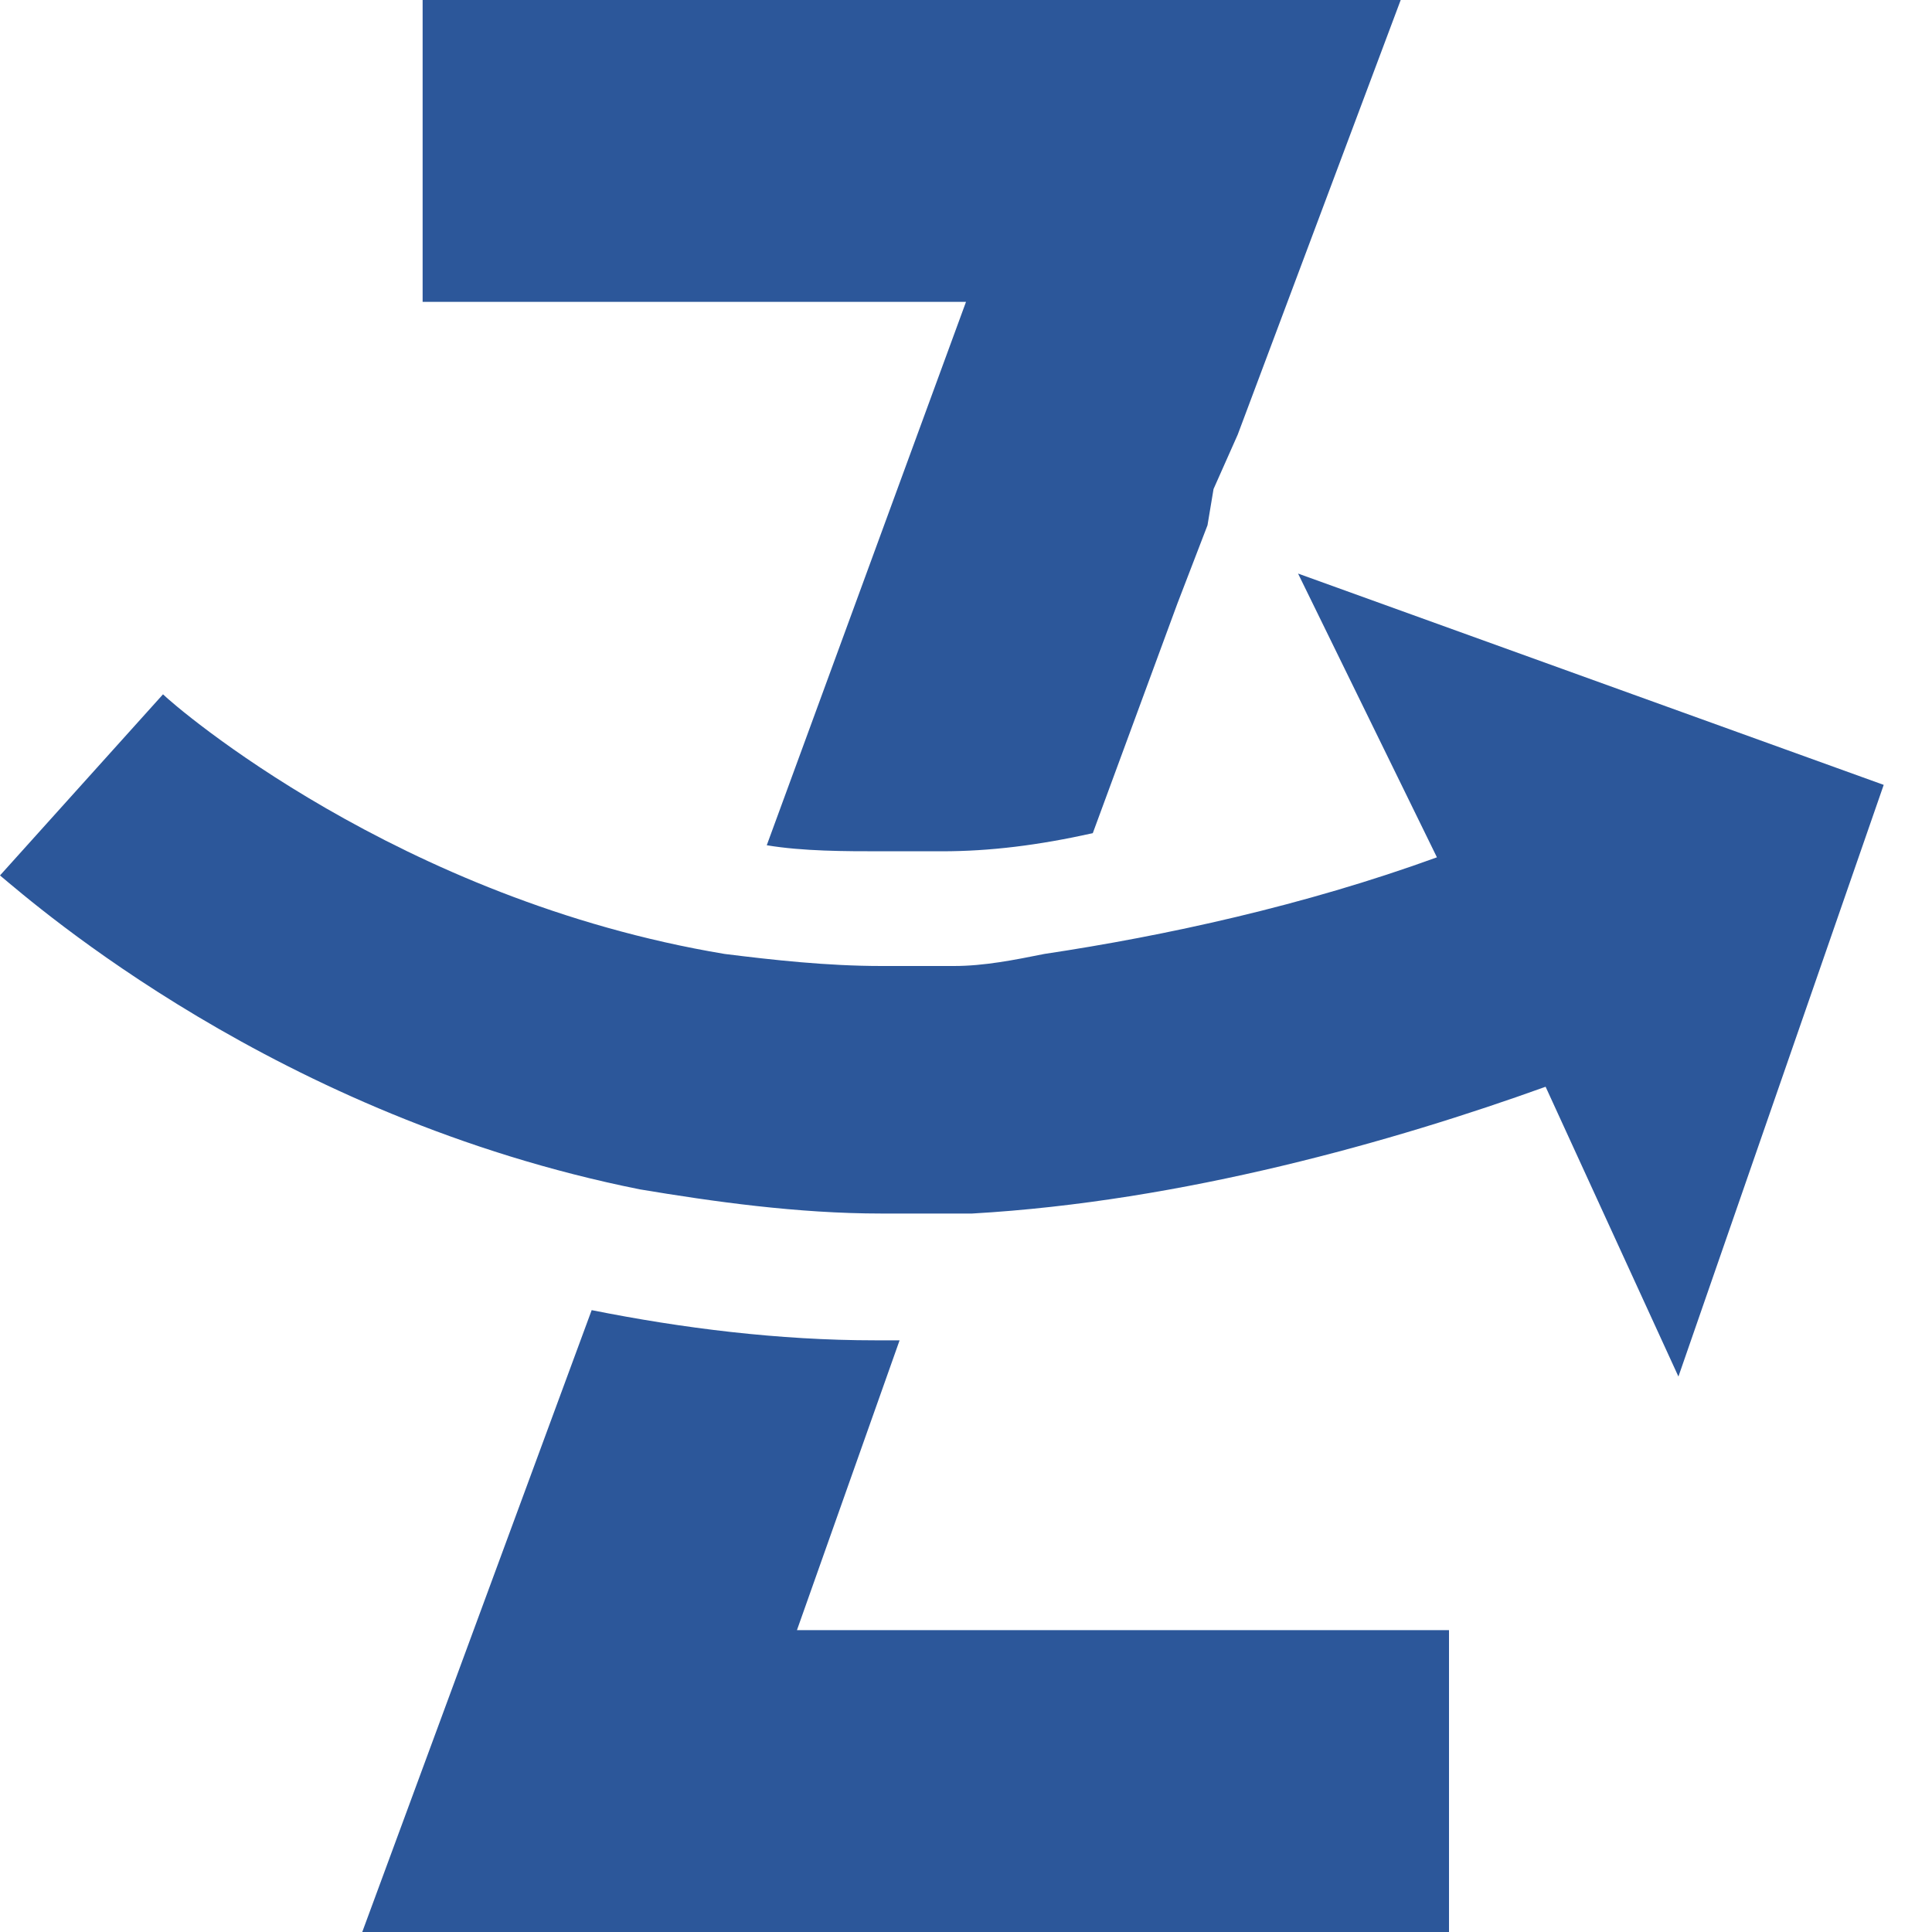
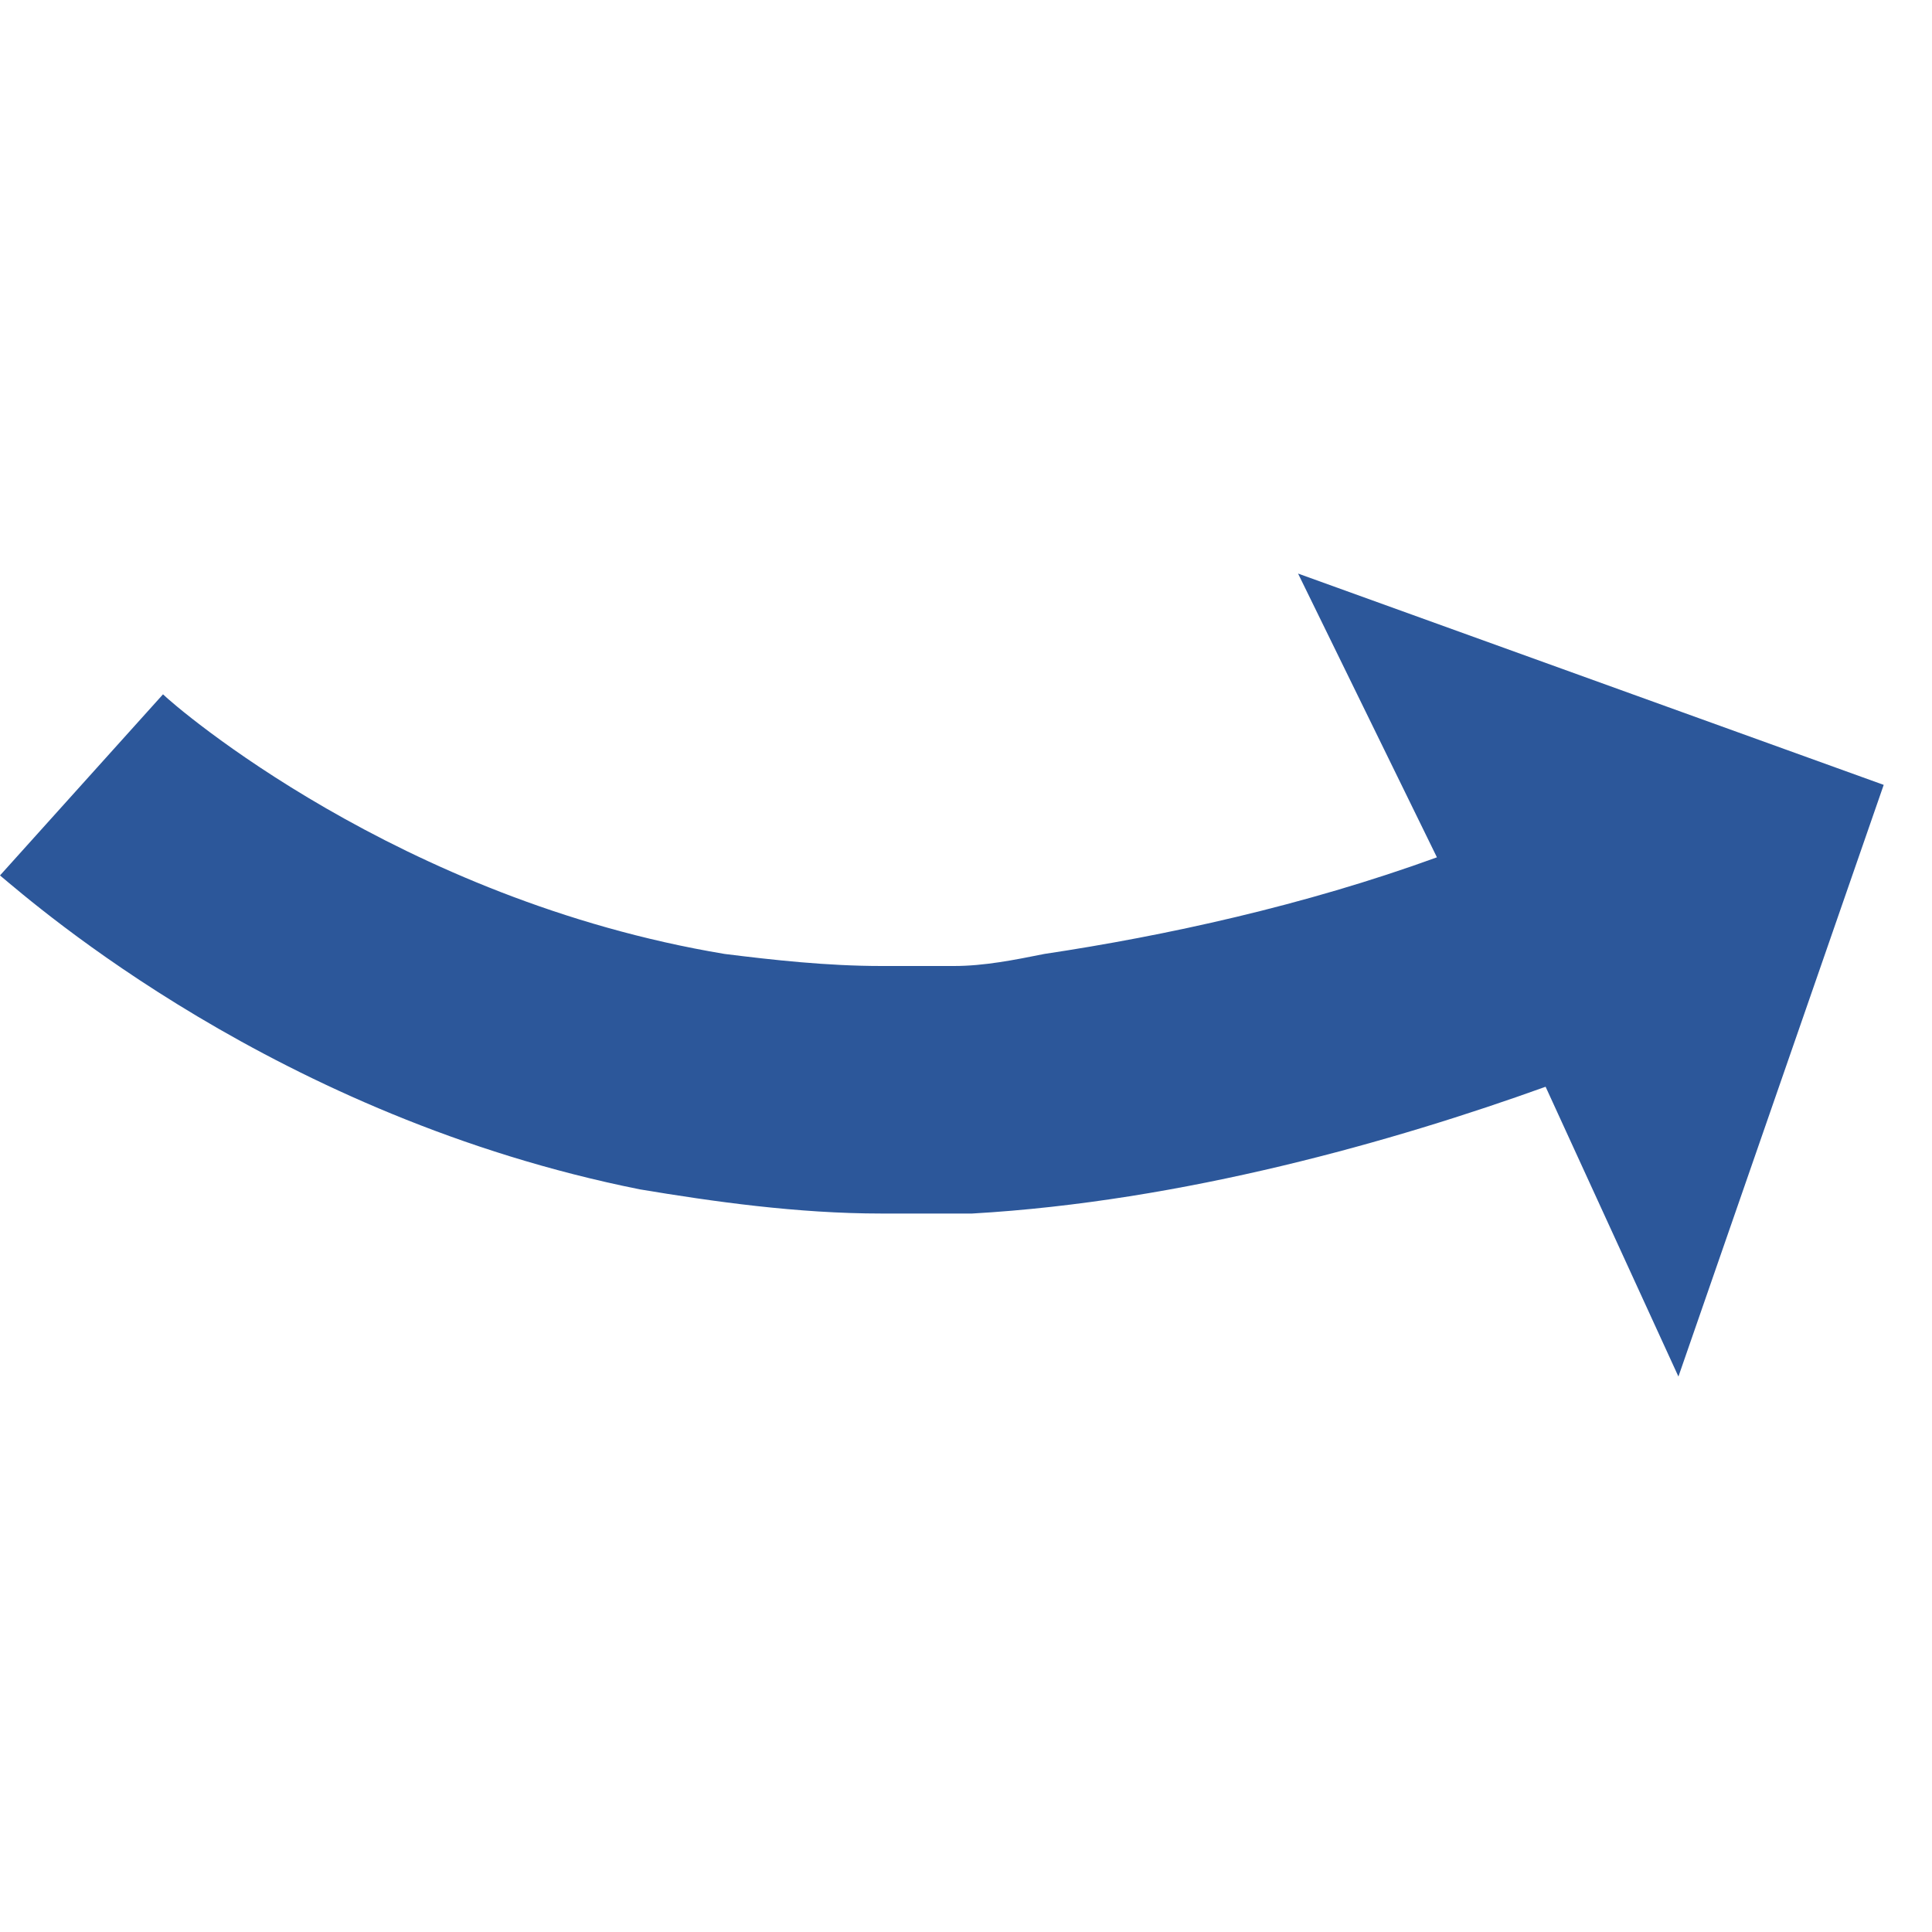
<svg xmlns="http://www.w3.org/2000/svg" version="1.1" id="Layer_1" x="0px" y="0px" viewBox="0 0 32 32" style="enable-background:new 0 0 32 32;" xml:space="preserve">
  <style type="text/css">
	.st0{fill:#2C579A;}
</style>
  <g>
    <g>
-       <path class="st0" d="M23.2,0l-2.7,7.2l-0.4,0.9L20,8.7L19.5,10l-1.4,3.8c-0.9,0.2-1.7,0.3-2.5,0.3c-0.3,0-0.7,0-1,0    c-0.6,0-1.3,0-1.9-0.1L16,5H7V0H23.2z" />
-       <path class="st0" d="M24,27v5H6l3.8-10.3c1.5,0.3,3.1,0.5,4.7,0.5c0.1,0,0.3,0,0.4,0L13.2,27H24z" />
-     </g>
+       </g>
    <g>
      <path class="st0" d="M31.2,13l-3.4,9.8L25.6,18c-2.5,0.9-6,1.9-9.5,2.1c-0.1,0-0.2,0-0.3,0c-0.4,0-0.8,0-1.2,0    c-1.4,0-2.8-0.2-4-0.4c-6-1.2-10-4.7-10.6-5.2l2.7-3c0.2,0.2,3.9,3.4,9.3,4.3c0.8,0.1,1.7,0.2,2.6,0.2c0.4,0,0.8,0,1.2,0    c0.5,0,1-0.1,1.5-0.2c2-0.3,4.3-0.8,6.5-1.6l-2.3-4.7L31.2,13z" />
    </g>
  </g>
</svg>